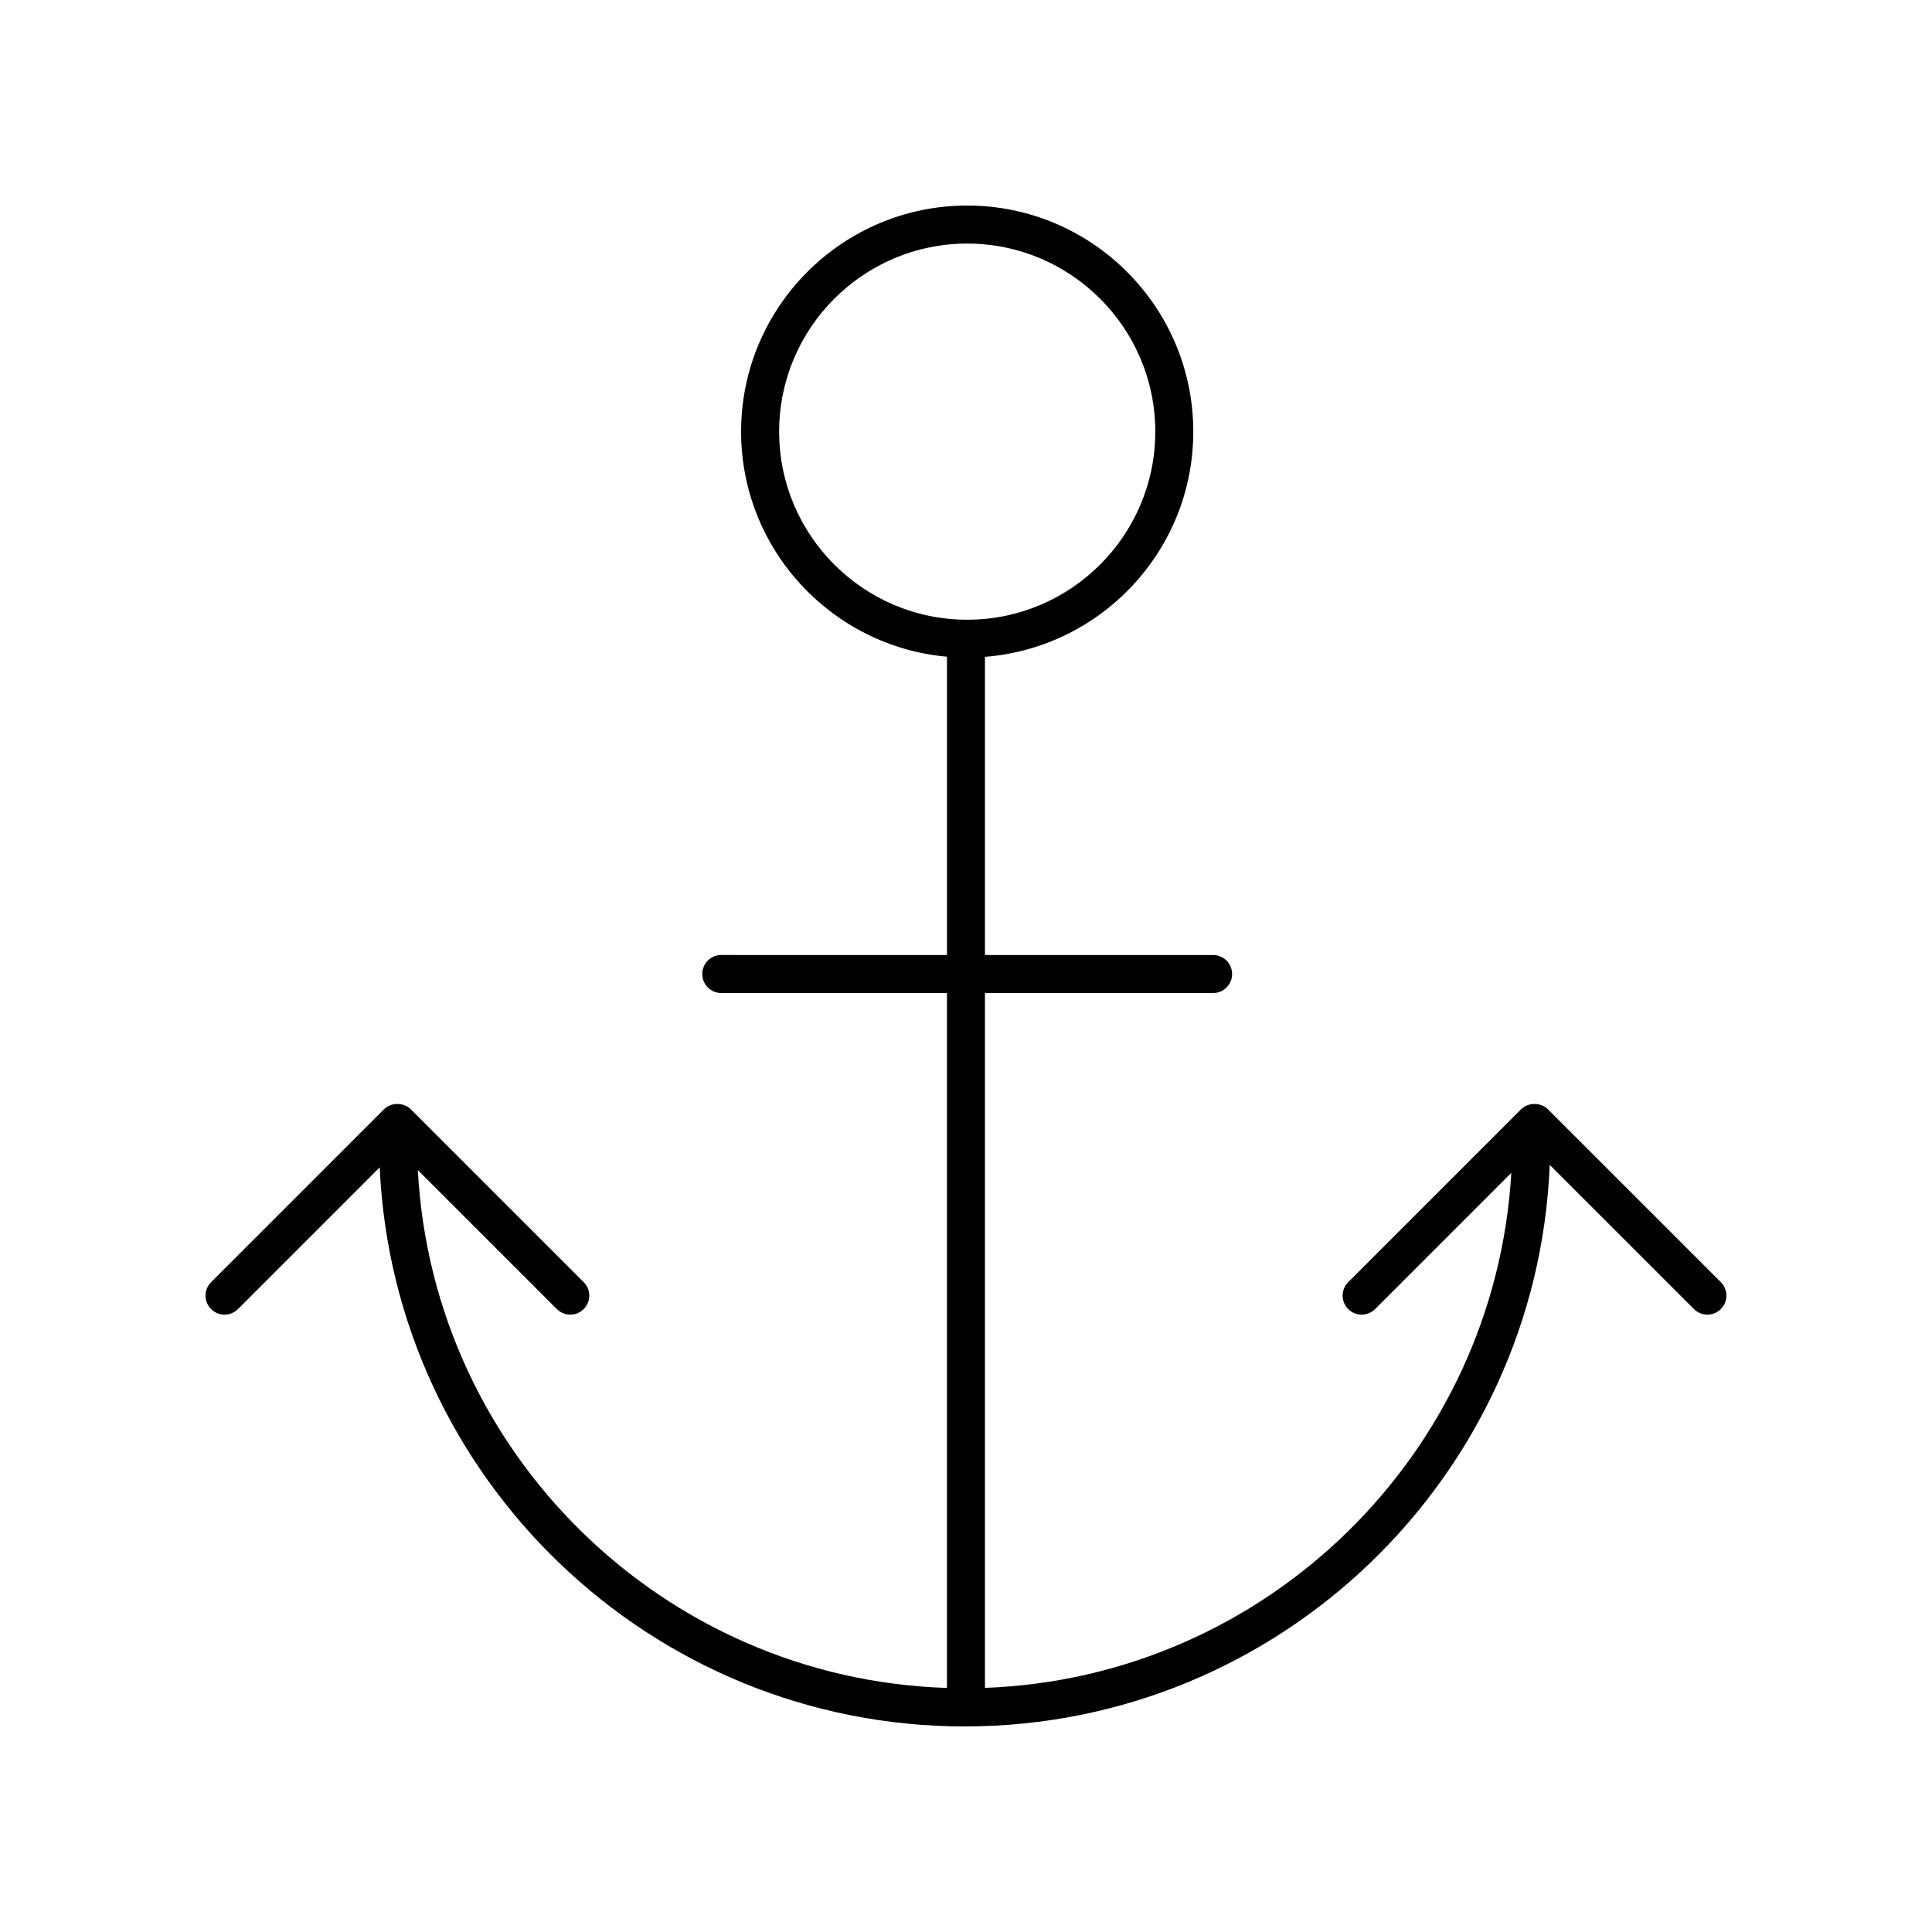
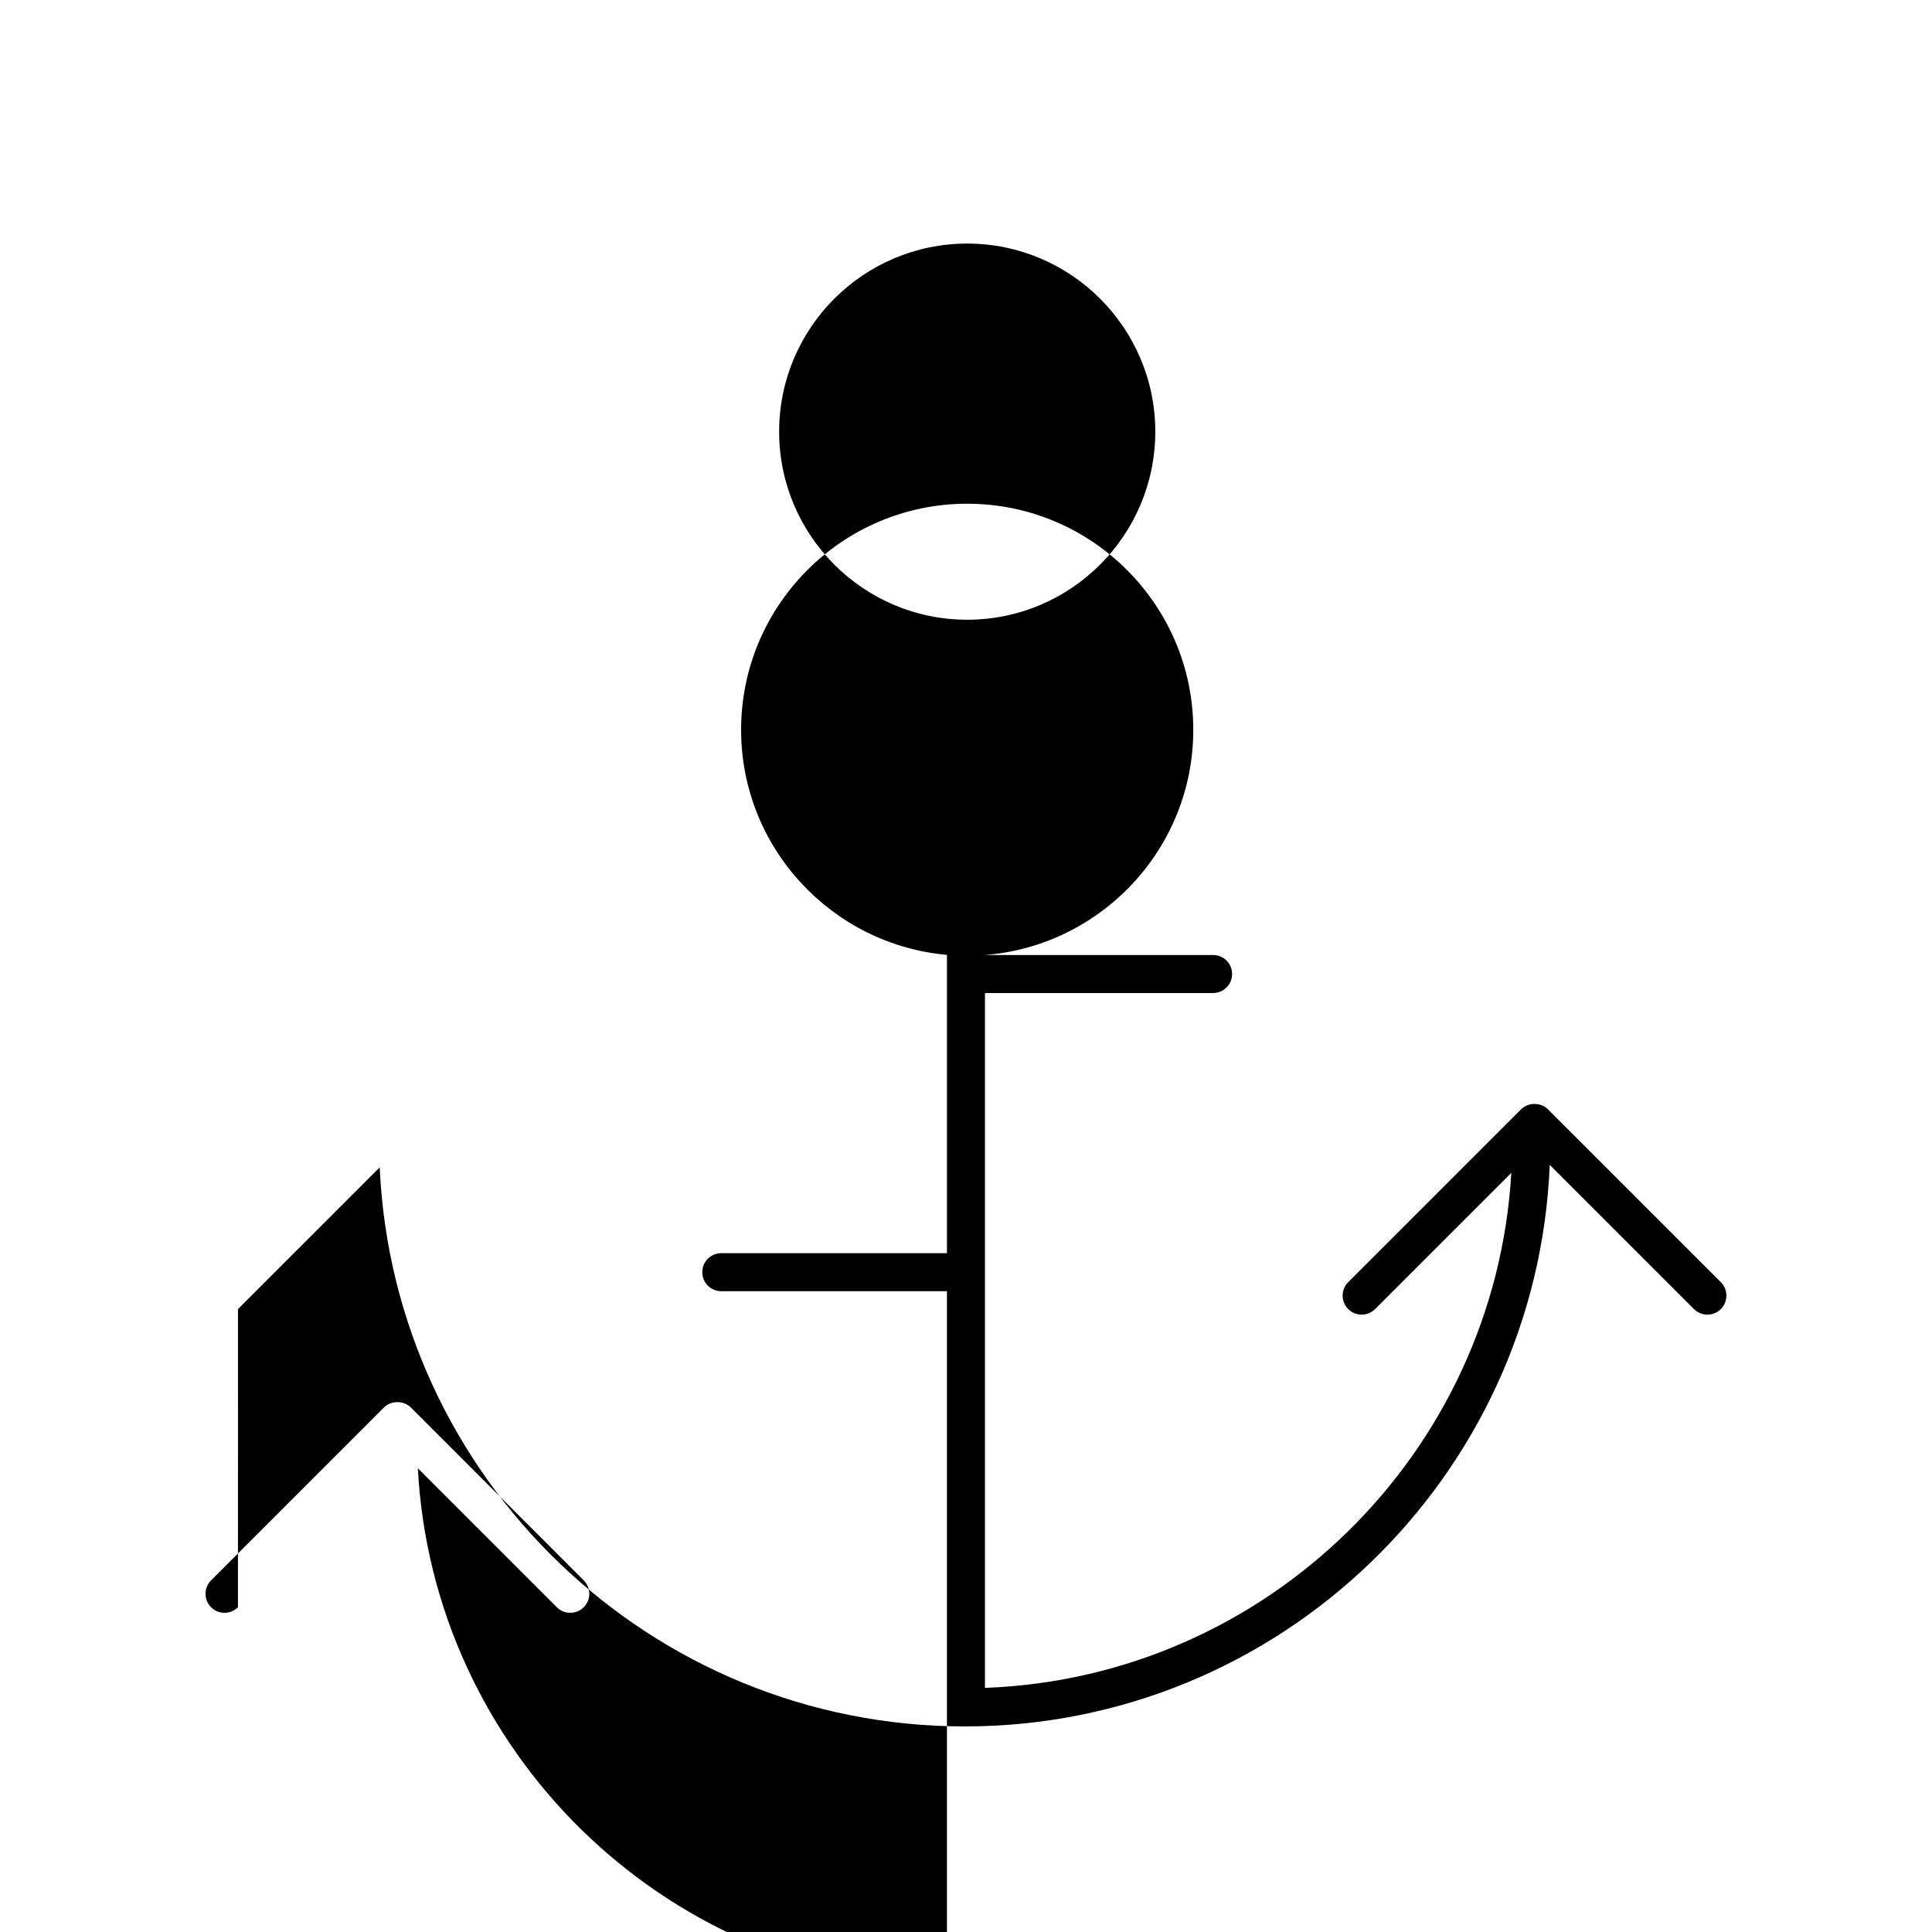
<svg xmlns="http://www.w3.org/2000/svg" fill="#000000" width="800px" height="800px" version="1.1" viewBox="144 144 512 512">
-   <path d="m207.07 490.92 37.555-37.559c3.699 82.32 71.809 148.16 155.03 148.16 83.441 0 151.68-66.191 155.04-148.82l38.219 38.215c0.984 0.984 2.273 1.477 3.562 1.477s2.578-0.492 3.562-1.477c1.969-1.969 1.969-5.156 0-7.125l-45.816-45.812c-1.891-1.891-5.234-1.891-7.125 0l-45.809 45.812c-1.969 1.969-1.969 5.156 0 7.125s5.156 1.969 7.125 0l36.102-36.102c-4.32 74.301-64.781 133.75-139.49 136.49v-184.14h60.457c2.785 0 5.039-2.254 5.039-5.039 0-2.781-2.254-5.039-5.039-5.039h-60.457v-79.02c30.84-2.418 55.207-28.23 55.207-59.68 0-33.039-26.875-59.914-59.918-59.914-33.039 0-59.914 26.879-59.914 59.914 0 31.227 24.023 56.922 54.555 59.648v79.055l-59.809-0.004c-2.785 0-5.039 2.254-5.039 5.039 0 2.781 2.254 5.039 5.039 5.039h59.805v184.16c-75.266-2.41-136.25-62.367-140.22-137.24l36.836 36.832c0.984 0.984 2.273 1.477 3.562 1.477s2.578-0.492 3.562-1.477c1.969-1.969 1.969-5.156 0-7.125l-45.816-45.812c-1.891-1.891-5.234-1.891-7.125 0l-45.809 45.812c-1.969 1.969-1.969 5.156 0 7.125 1.965 1.969 5.152 1.969 7.121 0zm143.41-232.53c0-27.48 22.355-49.84 49.84-49.84s49.844 22.359 49.844 49.84c0 27.484-22.363 49.844-49.844 49.844-27.484 0-49.84-22.359-49.84-49.844z" />
+   <path d="m207.07 490.92 37.555-37.559c3.699 82.32 71.809 148.16 155.03 148.16 83.441 0 151.68-66.191 155.04-148.82l38.219 38.215c0.984 0.984 2.273 1.477 3.562 1.477s2.578-0.492 3.562-1.477c1.969-1.969 1.969-5.156 0-7.125l-45.816-45.812c-1.891-1.891-5.234-1.891-7.125 0l-45.809 45.812c-1.969 1.969-1.969 5.156 0 7.125s5.156 1.969 7.125 0l36.102-36.102c-4.32 74.301-64.781 133.75-139.49 136.49v-184.14h60.457c2.785 0 5.039-2.254 5.039-5.039 0-2.781-2.254-5.039-5.039-5.039h-60.457c30.84-2.418 55.207-28.23 55.207-59.68 0-33.039-26.875-59.914-59.918-59.914-33.039 0-59.914 26.879-59.914 59.914 0 31.227 24.023 56.922 54.555 59.648v79.055l-59.809-0.004c-2.785 0-5.039 2.254-5.039 5.039 0 2.781 2.254 5.039 5.039 5.039h59.805v184.16c-75.266-2.41-136.25-62.367-140.22-137.24l36.836 36.832c0.984 0.984 2.273 1.477 3.562 1.477s2.578-0.492 3.562-1.477c1.969-1.969 1.969-5.156 0-7.125l-45.816-45.812c-1.891-1.891-5.234-1.891-7.125 0l-45.809 45.812c-1.969 1.969-1.969 5.156 0 7.125 1.965 1.969 5.152 1.969 7.121 0zm143.41-232.53c0-27.48 22.355-49.84 49.84-49.84s49.844 22.359 49.844 49.84c0 27.484-22.363 49.844-49.844 49.844-27.484 0-49.84-22.359-49.84-49.844z" />
</svg>